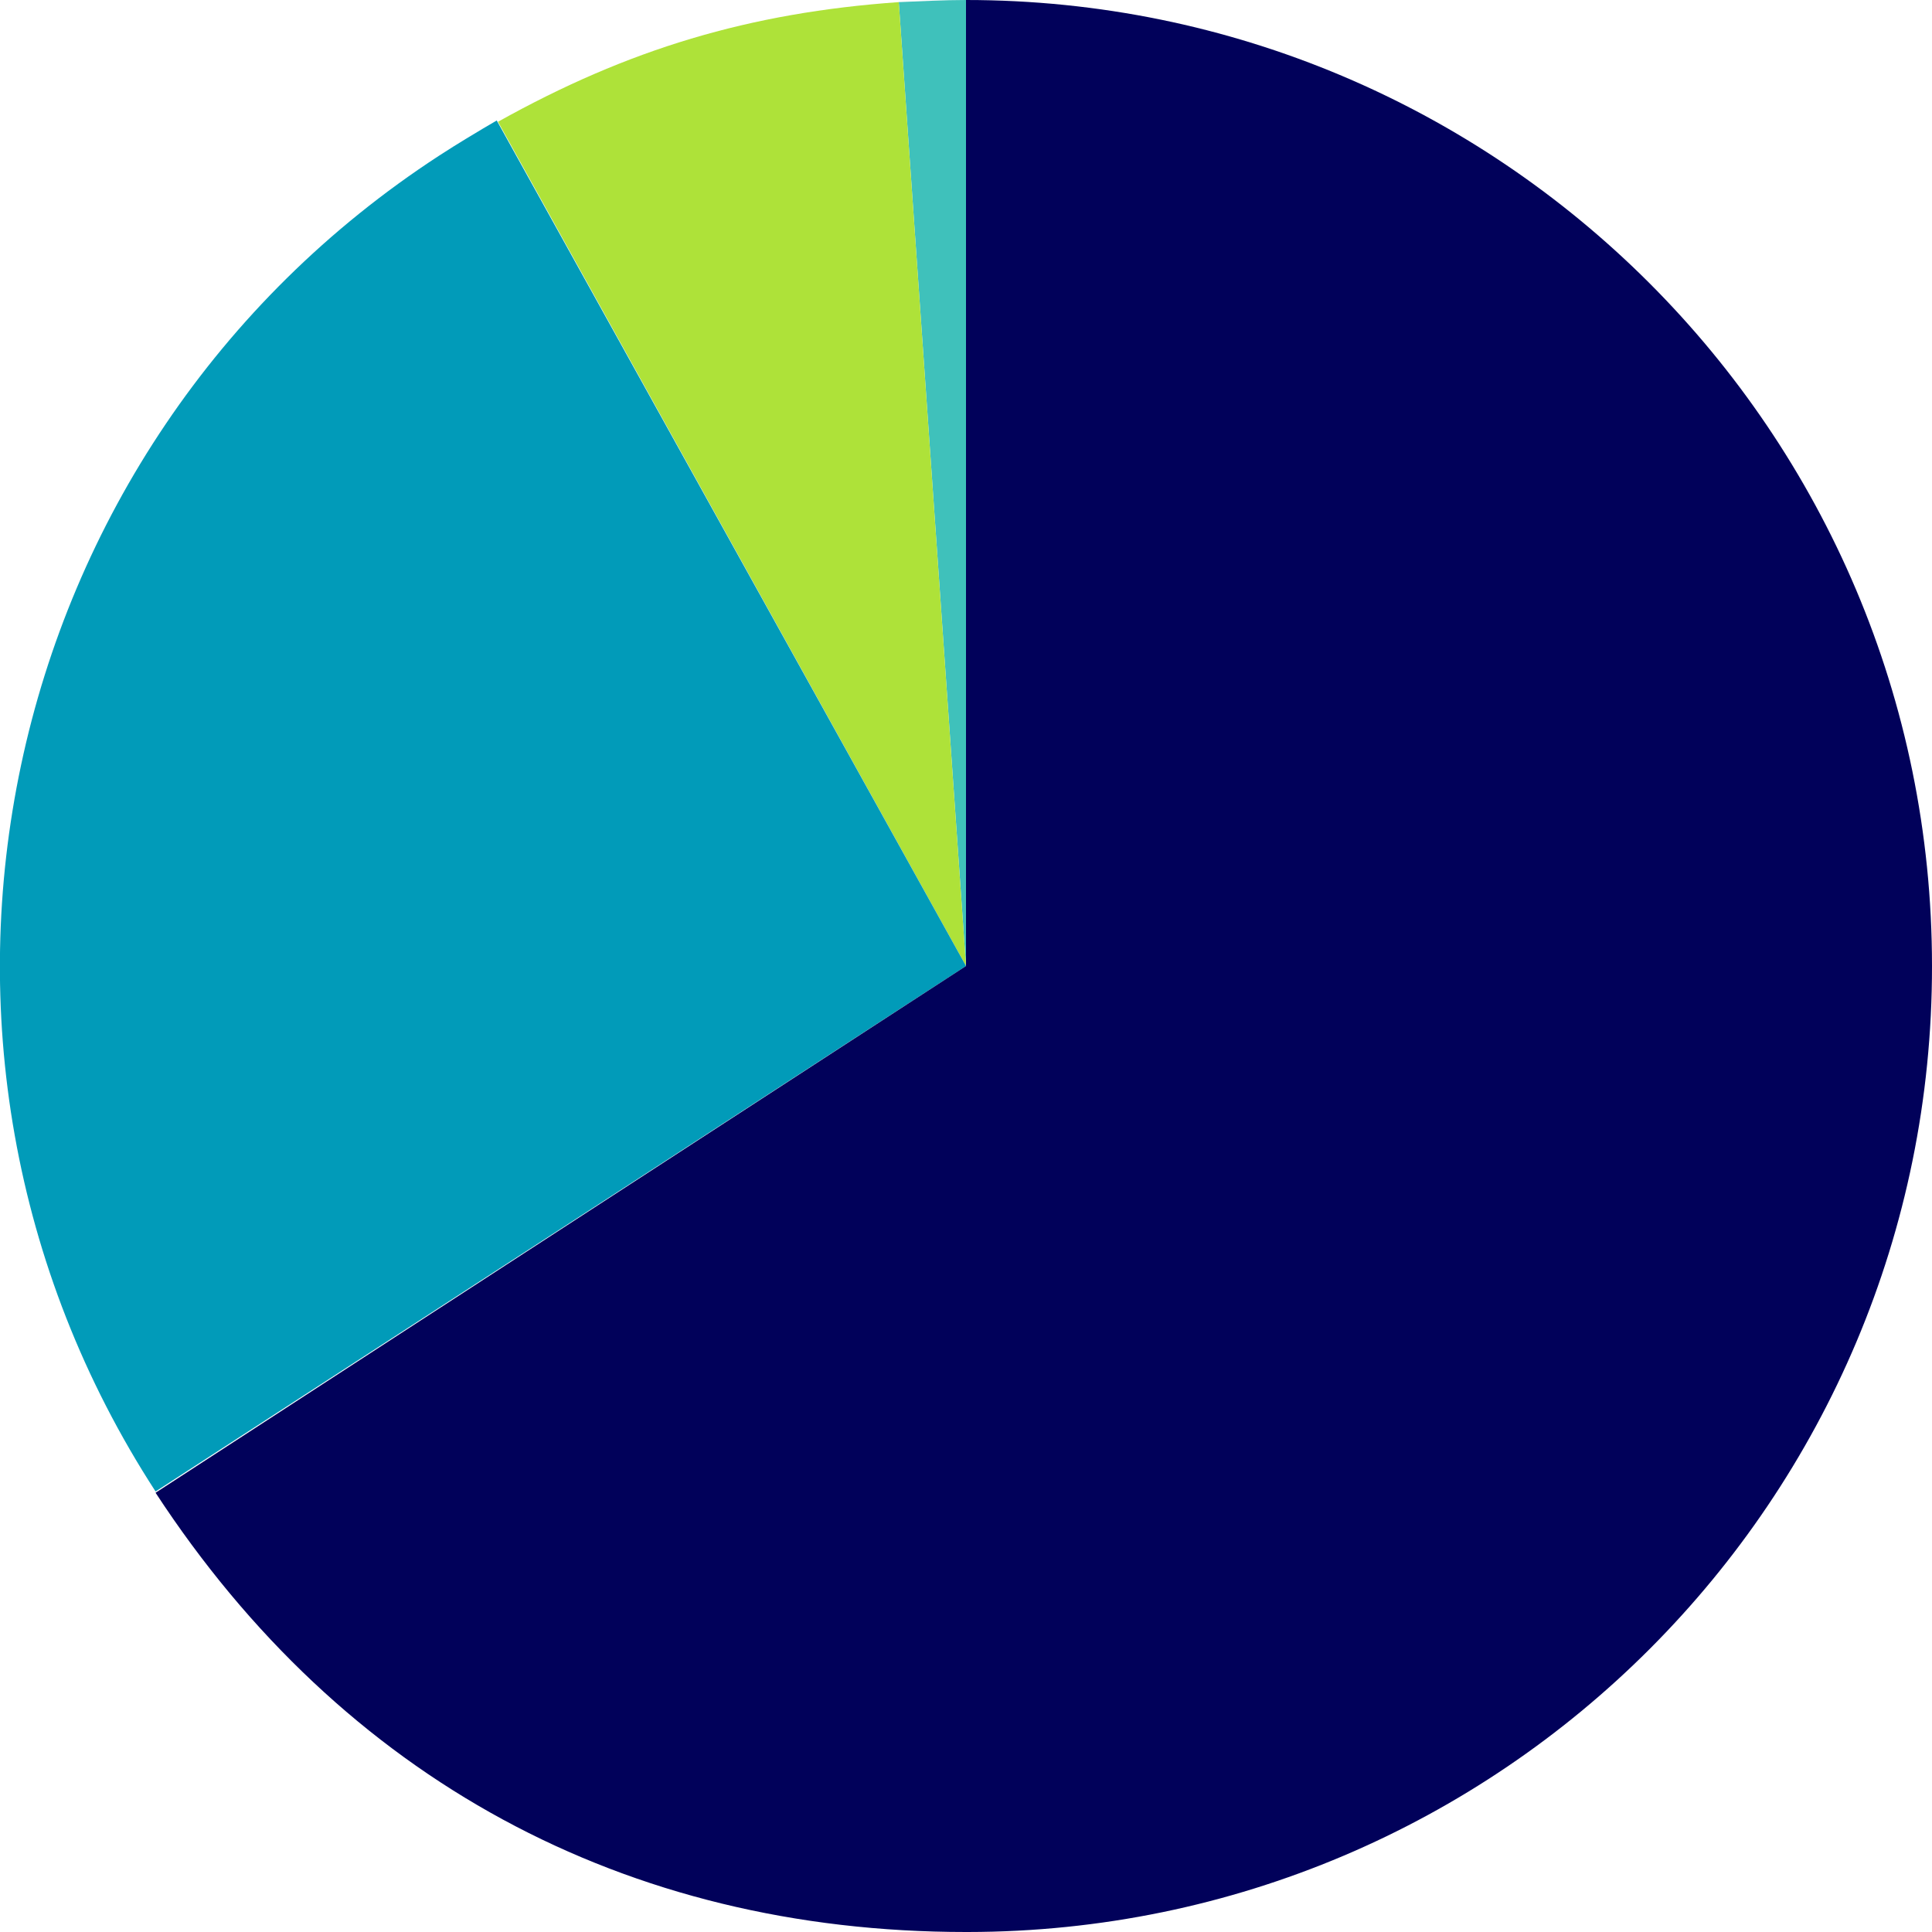
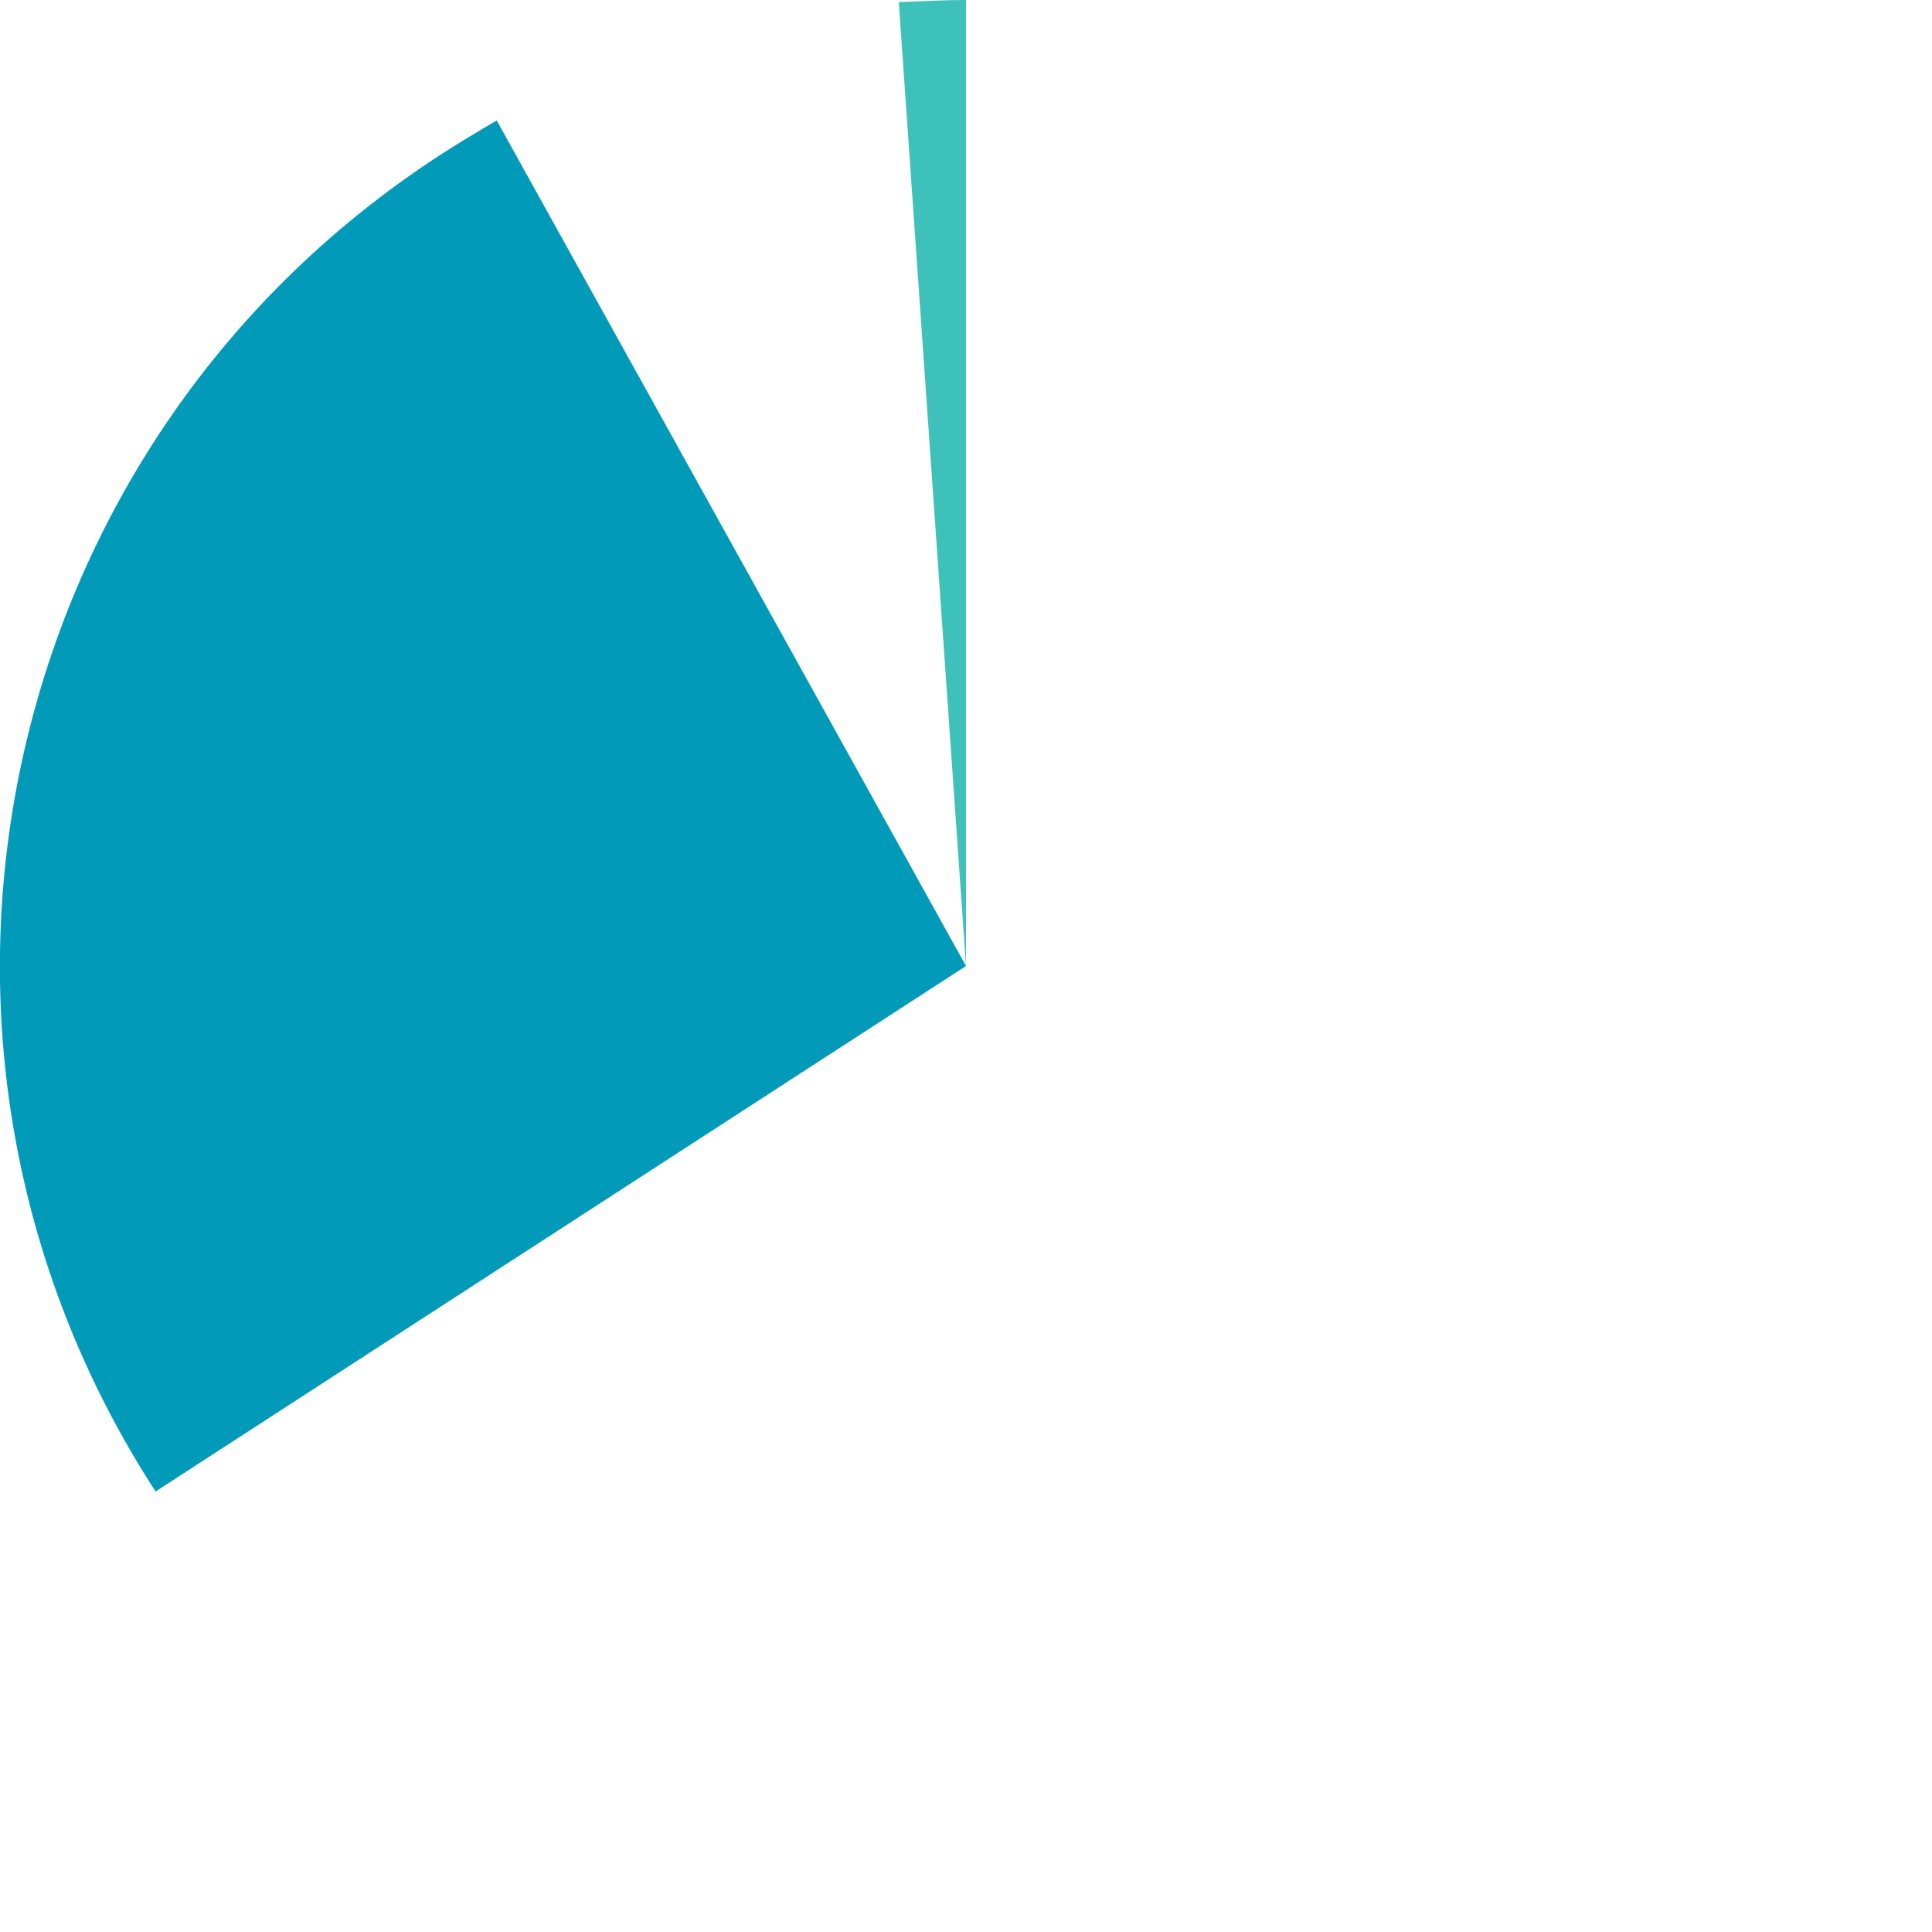
<svg xmlns="http://www.w3.org/2000/svg" version="1.1" id="レイヤー_1" x="0px" y="0px" width="457px" height="457px" viewBox="0 0 457 457" style="enable-background:new 0 0 457 457;" xml:space="preserve">
  <style type="text/css">
	.st0{fill:#3FC1BB;}
	.st1{fill:#AEE239;}
	.st2{fill:#019BB9;}
	.st3{fill:#01015A;}
</style>
  <g id="service_index_img06" transform="translate(0 0)">
    <path id="パス_358" class="st0" d="M228.5,228.5l-15.9-228c5-0.2,10.8-0.5,15.9-0.5V228.5z" />
-     <path id="パス_359" class="st1" d="M228.5,228.5L117.8,28.8C148.6,11.6,177.3,3,212.6,0.5L228.5,228.5z" />
    <path id="パス_360" class="st2" d="M228.5,228.5L36.8,352.8c-68.6-105.7-38.6-247.2,67.1-316c4.3-2.8,9.3-5.8,13.6-8.3   L228.5,228.5z" />
-     <path id="パス_361" class="st3" d="M228.5,228.5V0C354.6,0,457,102.1,457,228.5c0.1,126.1-102,228.4-228.1,228.5   c-0.1,0-0.3,0-0.4,0C147.8,457,81,420.7,36.8,353.1L228.5,228.5z" />
  </g>
</svg>